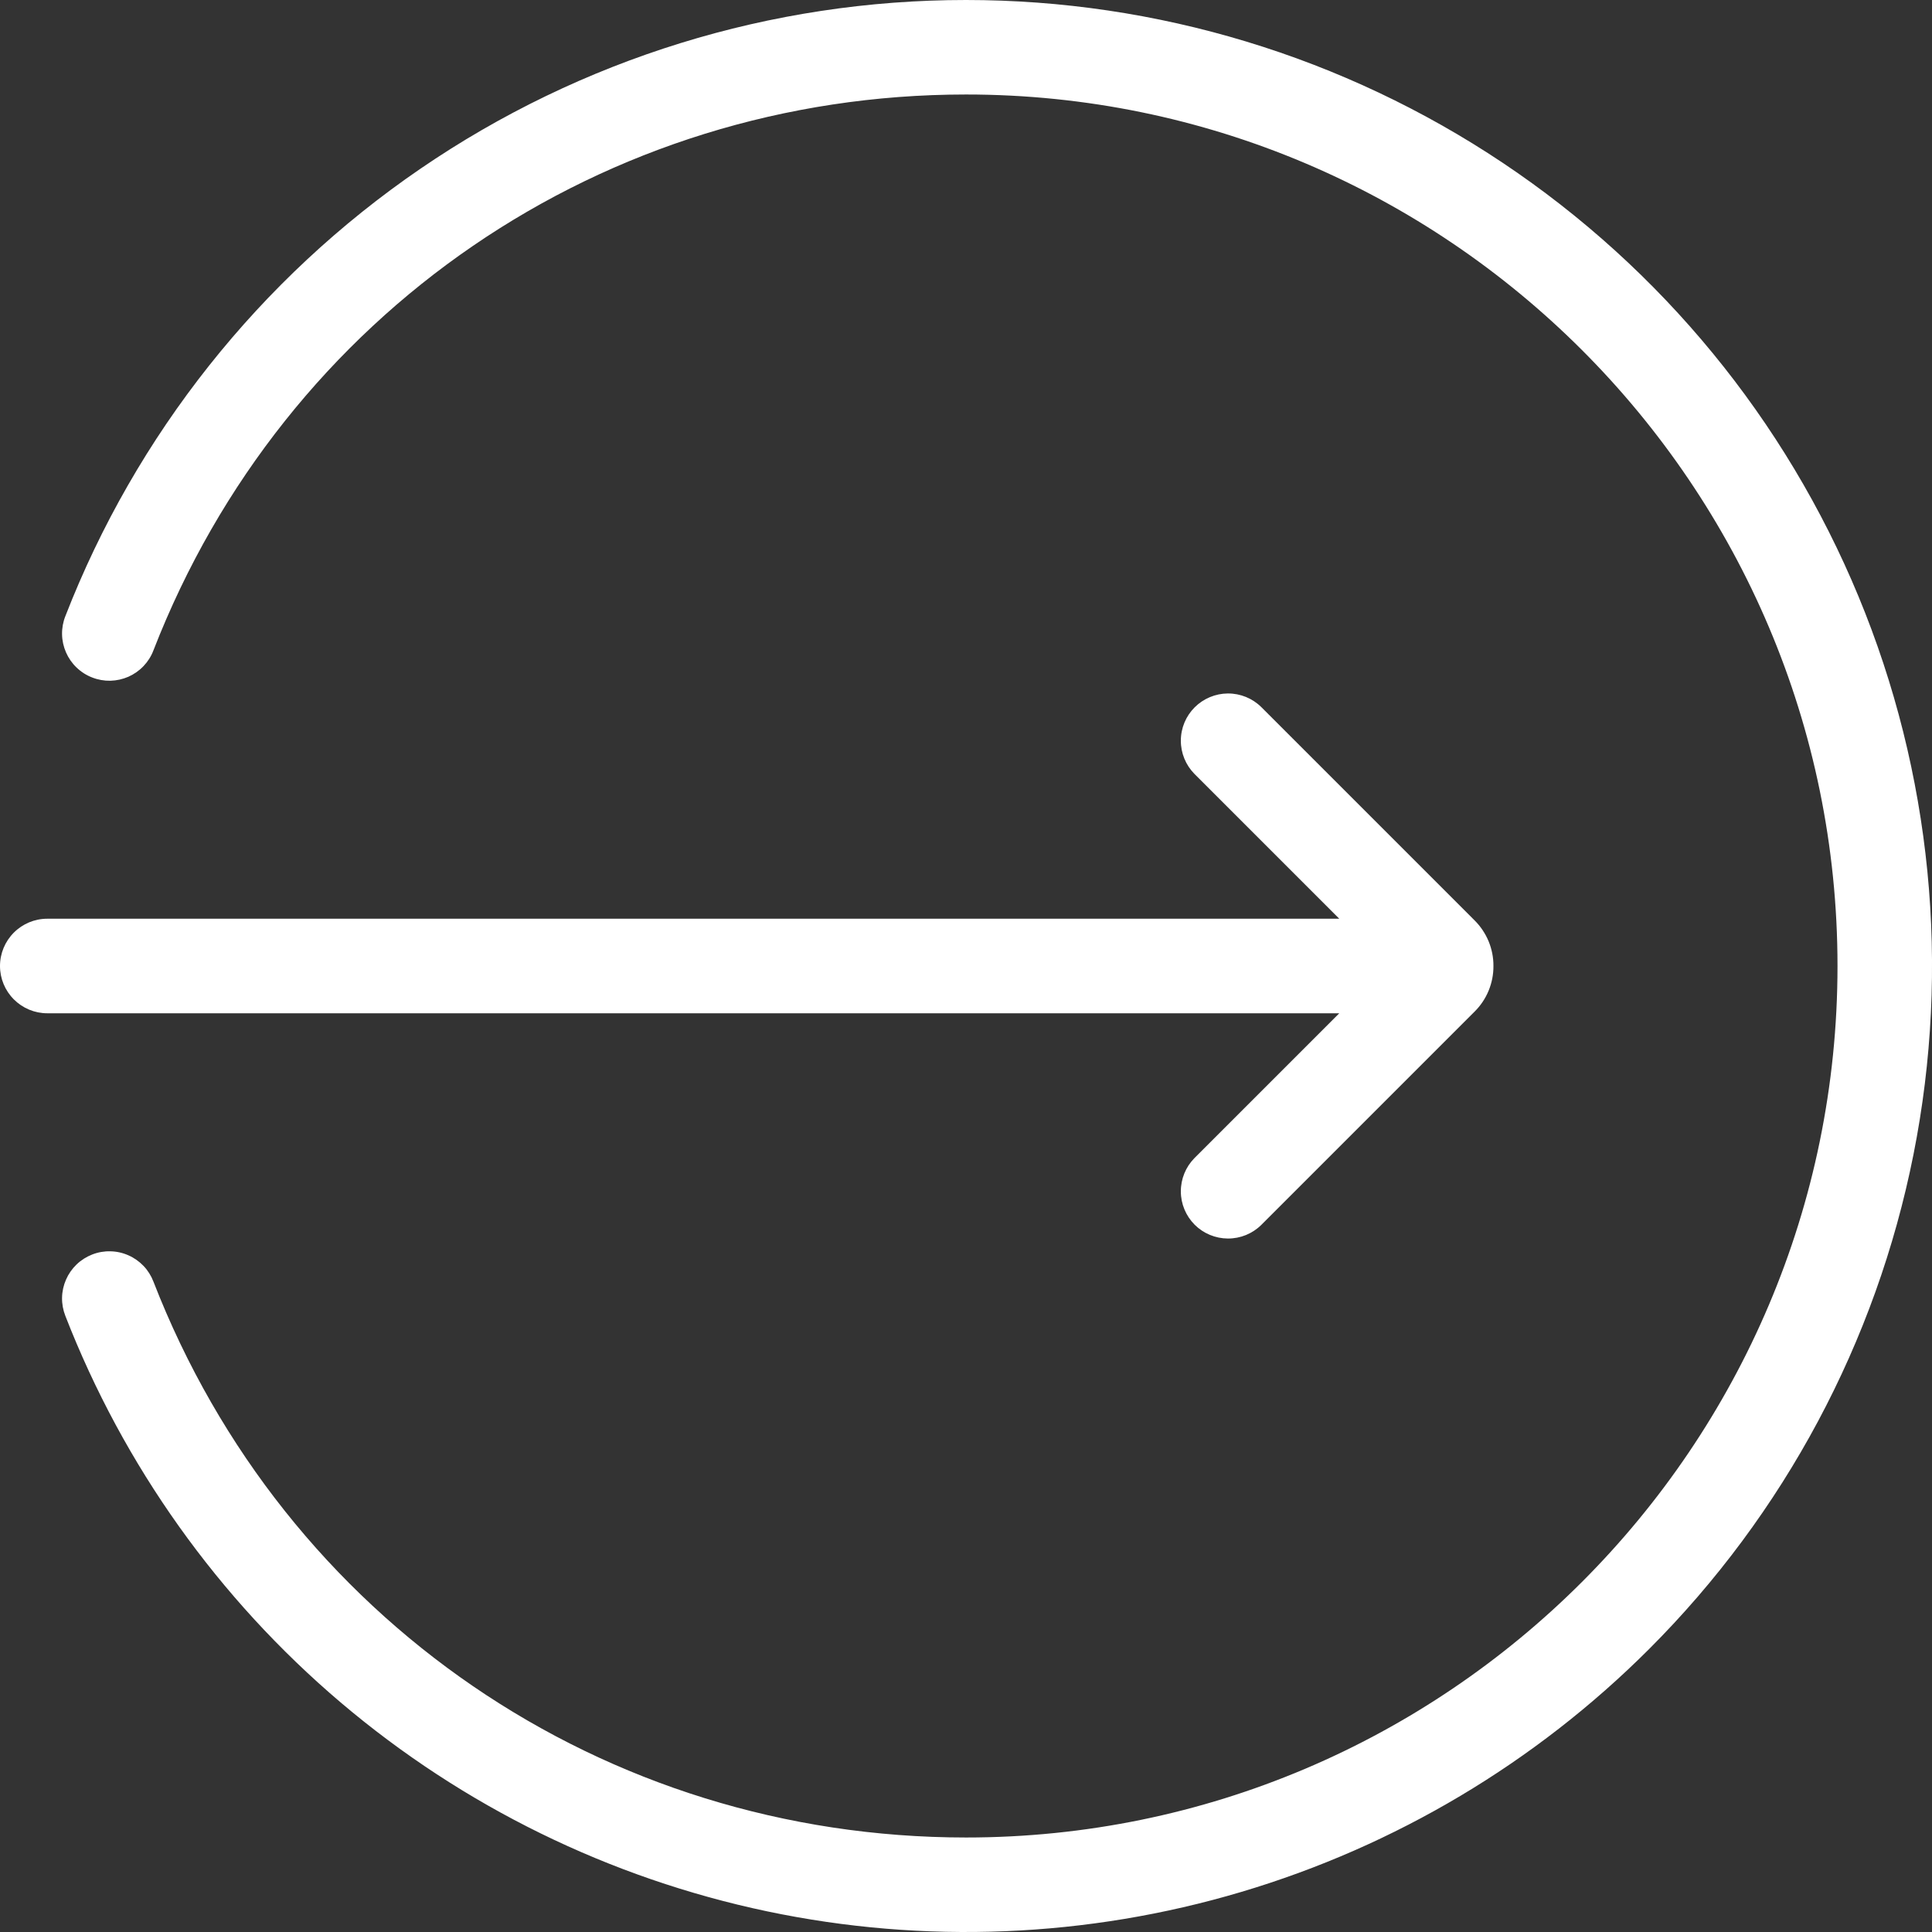
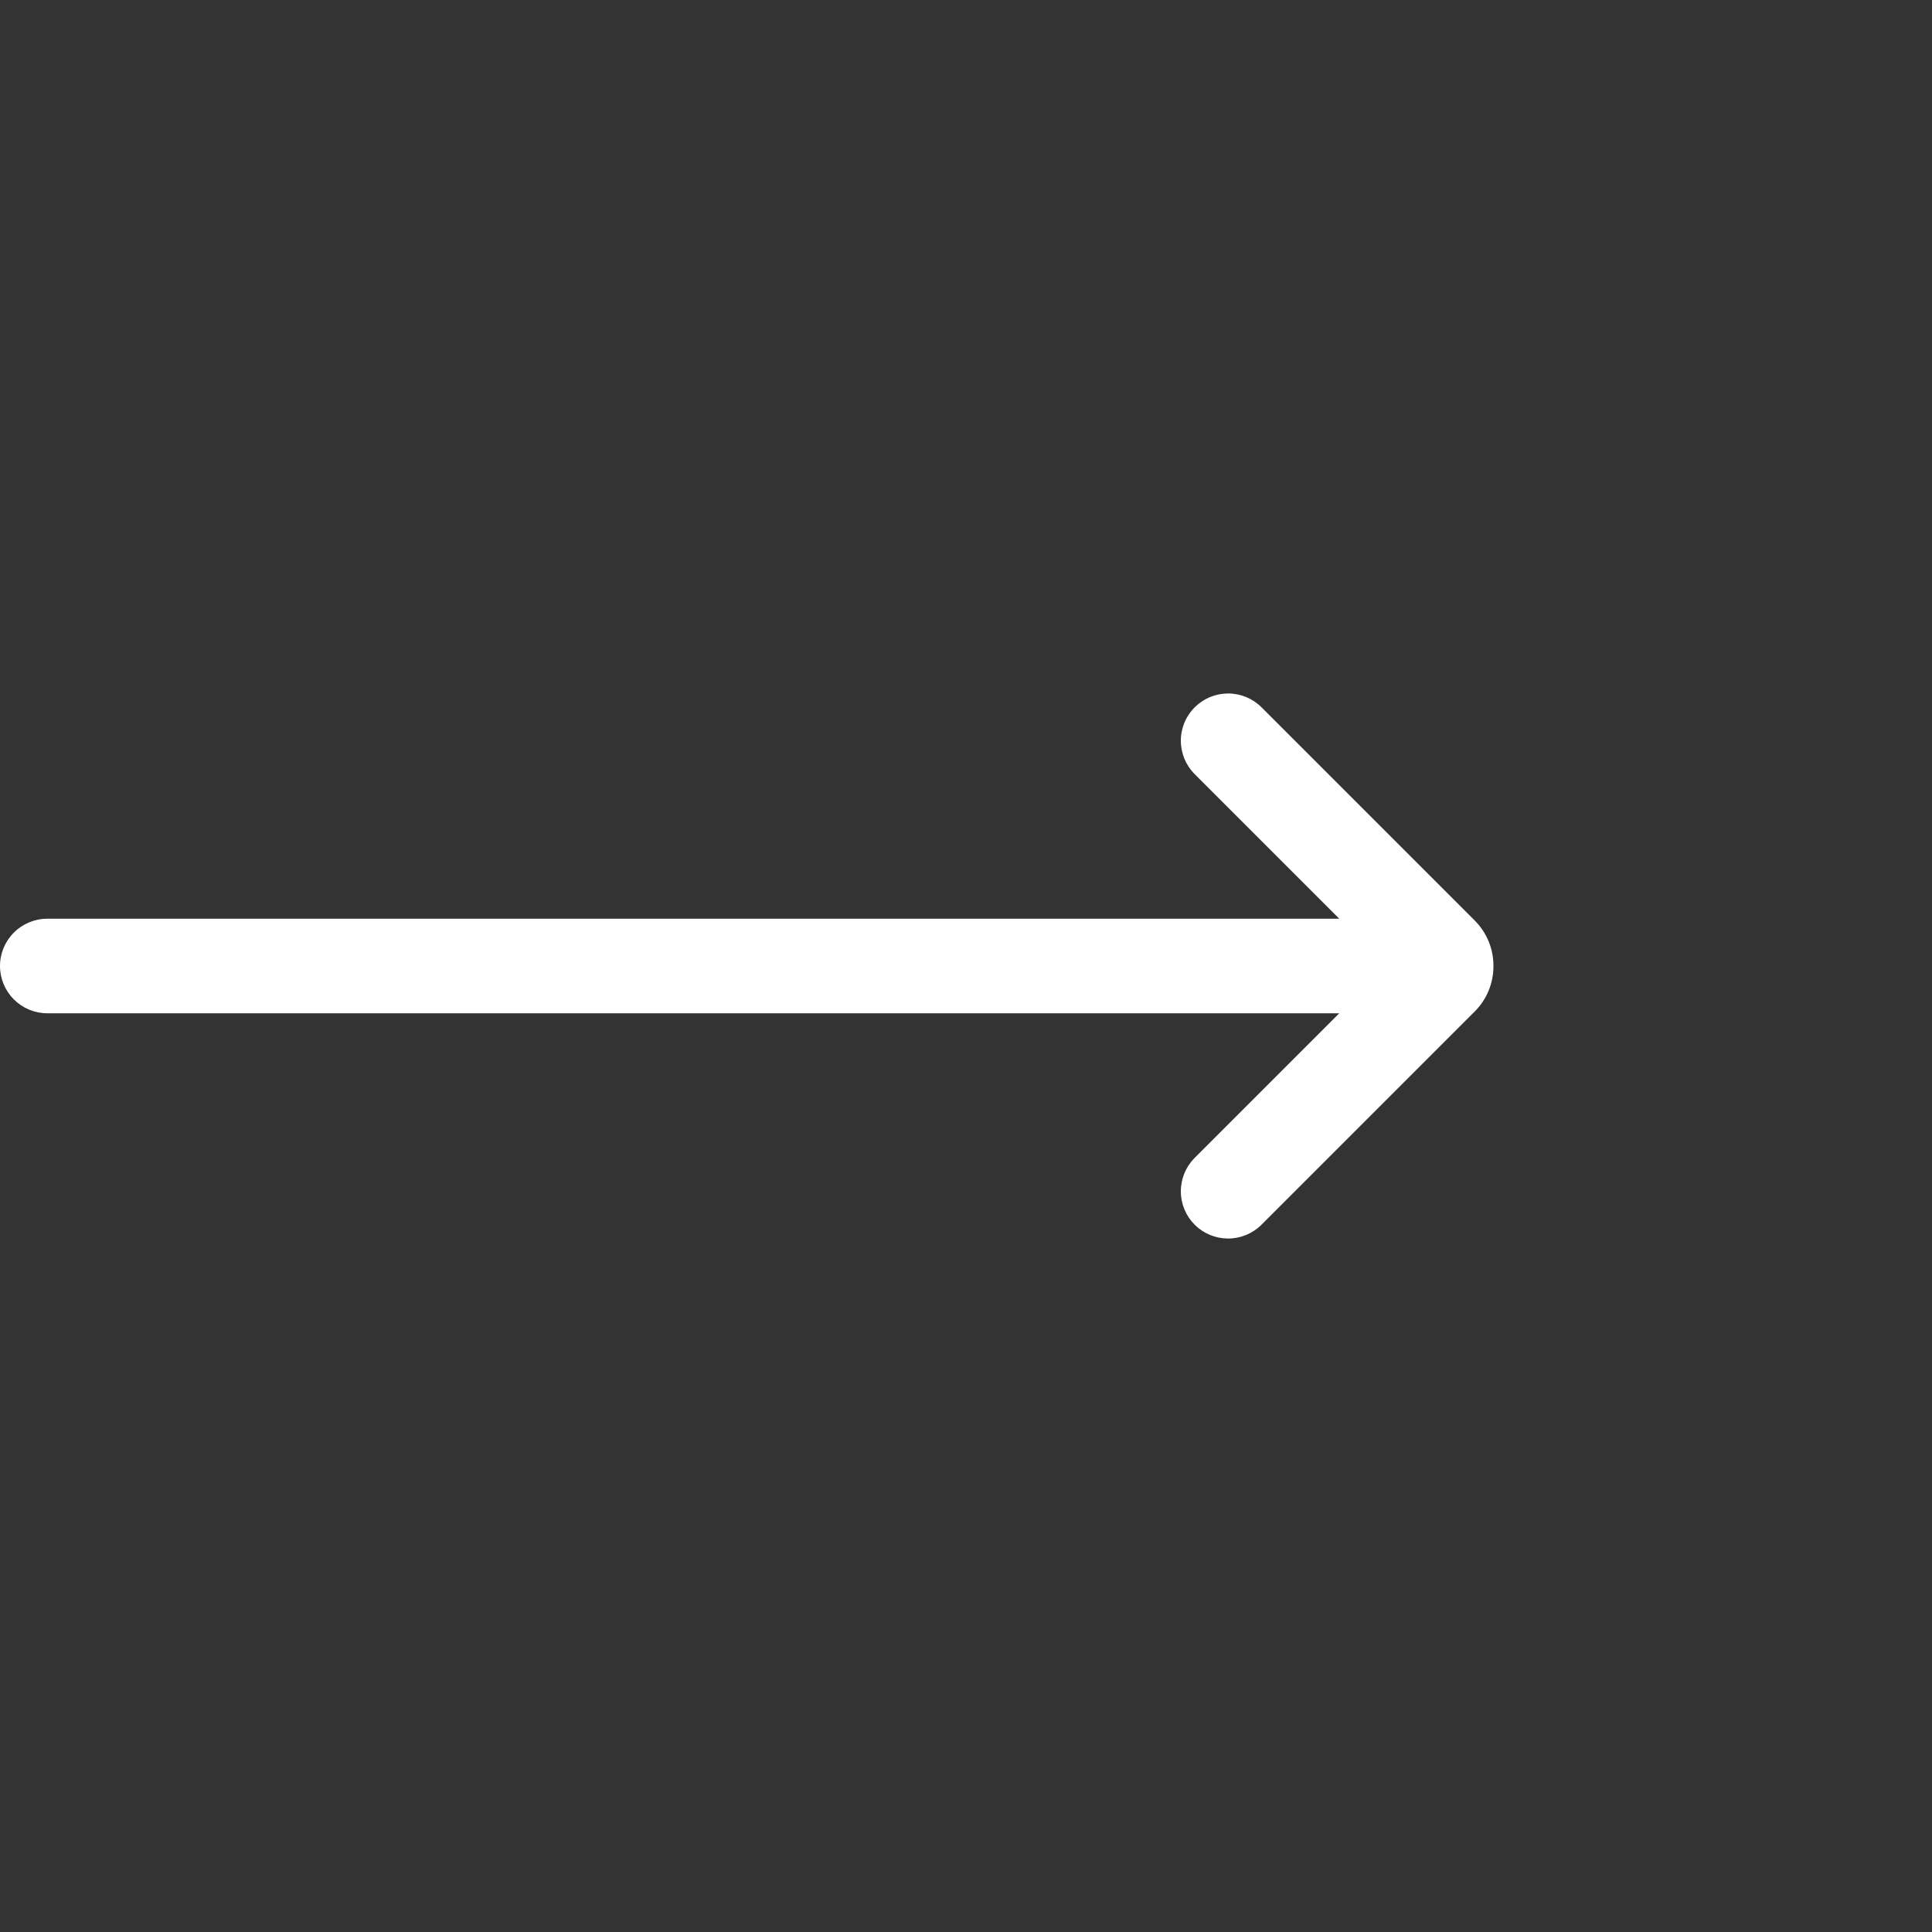
<svg xmlns="http://www.w3.org/2000/svg" width="34" height="34" viewBox="0 0 34 34" fill="none">
  <rect x="0" y="0" width="34" height="34" fill="#333333" stroke="none" />
  <g id="Group">
-     <path id="Vector" d="M17 1.87181e-09C20.362 -4.30654e-06 23.649 0.997 26.445 2.865C29.241 4.733 31.419 7.388 32.706 10.495C33.993 13.601 34.33 17.019 33.674 20.317C33.018 23.614 31.399 26.644 29.021 29.021C27.021 31.02 24.555 32.489 21.844 33.295C19.134 34.101 16.265 34.218 13.498 33.636C10.73 33.053 8.152 31.79 5.996 29.961C3.84 28.131 2.175 25.792 1.15 23.157C1.11 23.055 1.09 22.946 1.092 22.837C1.094 22.727 1.118 22.619 1.162 22.519C1.206 22.418 1.269 22.328 1.348 22.252C1.427 22.176 1.521 22.117 1.623 22.077C1.725 22.037 1.834 22.018 1.943 22.021C2.053 22.023 2.16 22.047 2.261 22.092C2.361 22.136 2.451 22.2 2.527 22.279C2.602 22.358 2.661 22.452 2.7 22.554C5.01 28.497 10.623 32.337 17 32.337C25.457 32.337 32.337 25.457 32.337 17C32.337 8.543 25.457 1.663 17 1.663C10.623 1.663 5.01 5.503 2.7 11.446C2.661 11.549 2.602 11.642 2.527 11.721C2.451 11.801 2.361 11.864 2.261 11.909C2.16 11.953 2.053 11.977 1.943 11.98C1.834 11.982 1.725 11.963 1.623 11.923C1.521 11.884 1.427 11.824 1.348 11.748C1.269 11.673 1.206 11.582 1.162 11.482C1.118 11.381 1.094 11.273 1.092 11.164C1.09 11.054 1.11 10.945 1.15 10.844C2.392 7.65 4.57 4.905 7.398 2.97C10.226 1.035 13.573 -5.08312e-05 17 1.87181e-09Z" fill="white" />
    <path id="Vector_2" d="M26.282 17C26.283 16.851 26.254 16.703 26.197 16.565C26.14 16.428 26.056 16.302 25.95 16.197L22.196 12.443C22.04 12.289 21.829 12.203 21.609 12.204C21.39 12.205 21.179 12.293 21.024 12.448C20.869 12.603 20.781 12.813 20.781 13.033C20.78 13.252 20.866 13.463 21.02 13.619L23.569 16.168H0.832C0.611 16.168 0.4 16.256 0.244 16.412C0.088 16.568 0 16.779 0 17C0 17.221 0.088 17.432 0.244 17.588C0.4 17.744 0.611 17.832 0.832 17.832H23.569L21.02 20.381C20.866 20.537 20.78 20.748 20.781 20.968C20.781 21.187 20.869 21.397 21.024 21.553C21.179 21.708 21.39 21.795 21.609 21.796C21.829 21.797 22.04 21.711 22.196 21.557L25.95 17.803C26.056 17.698 26.14 17.573 26.197 17.435C26.254 17.297 26.283 17.149 26.282 17Z" fill="white" />
  </g>
</svg>